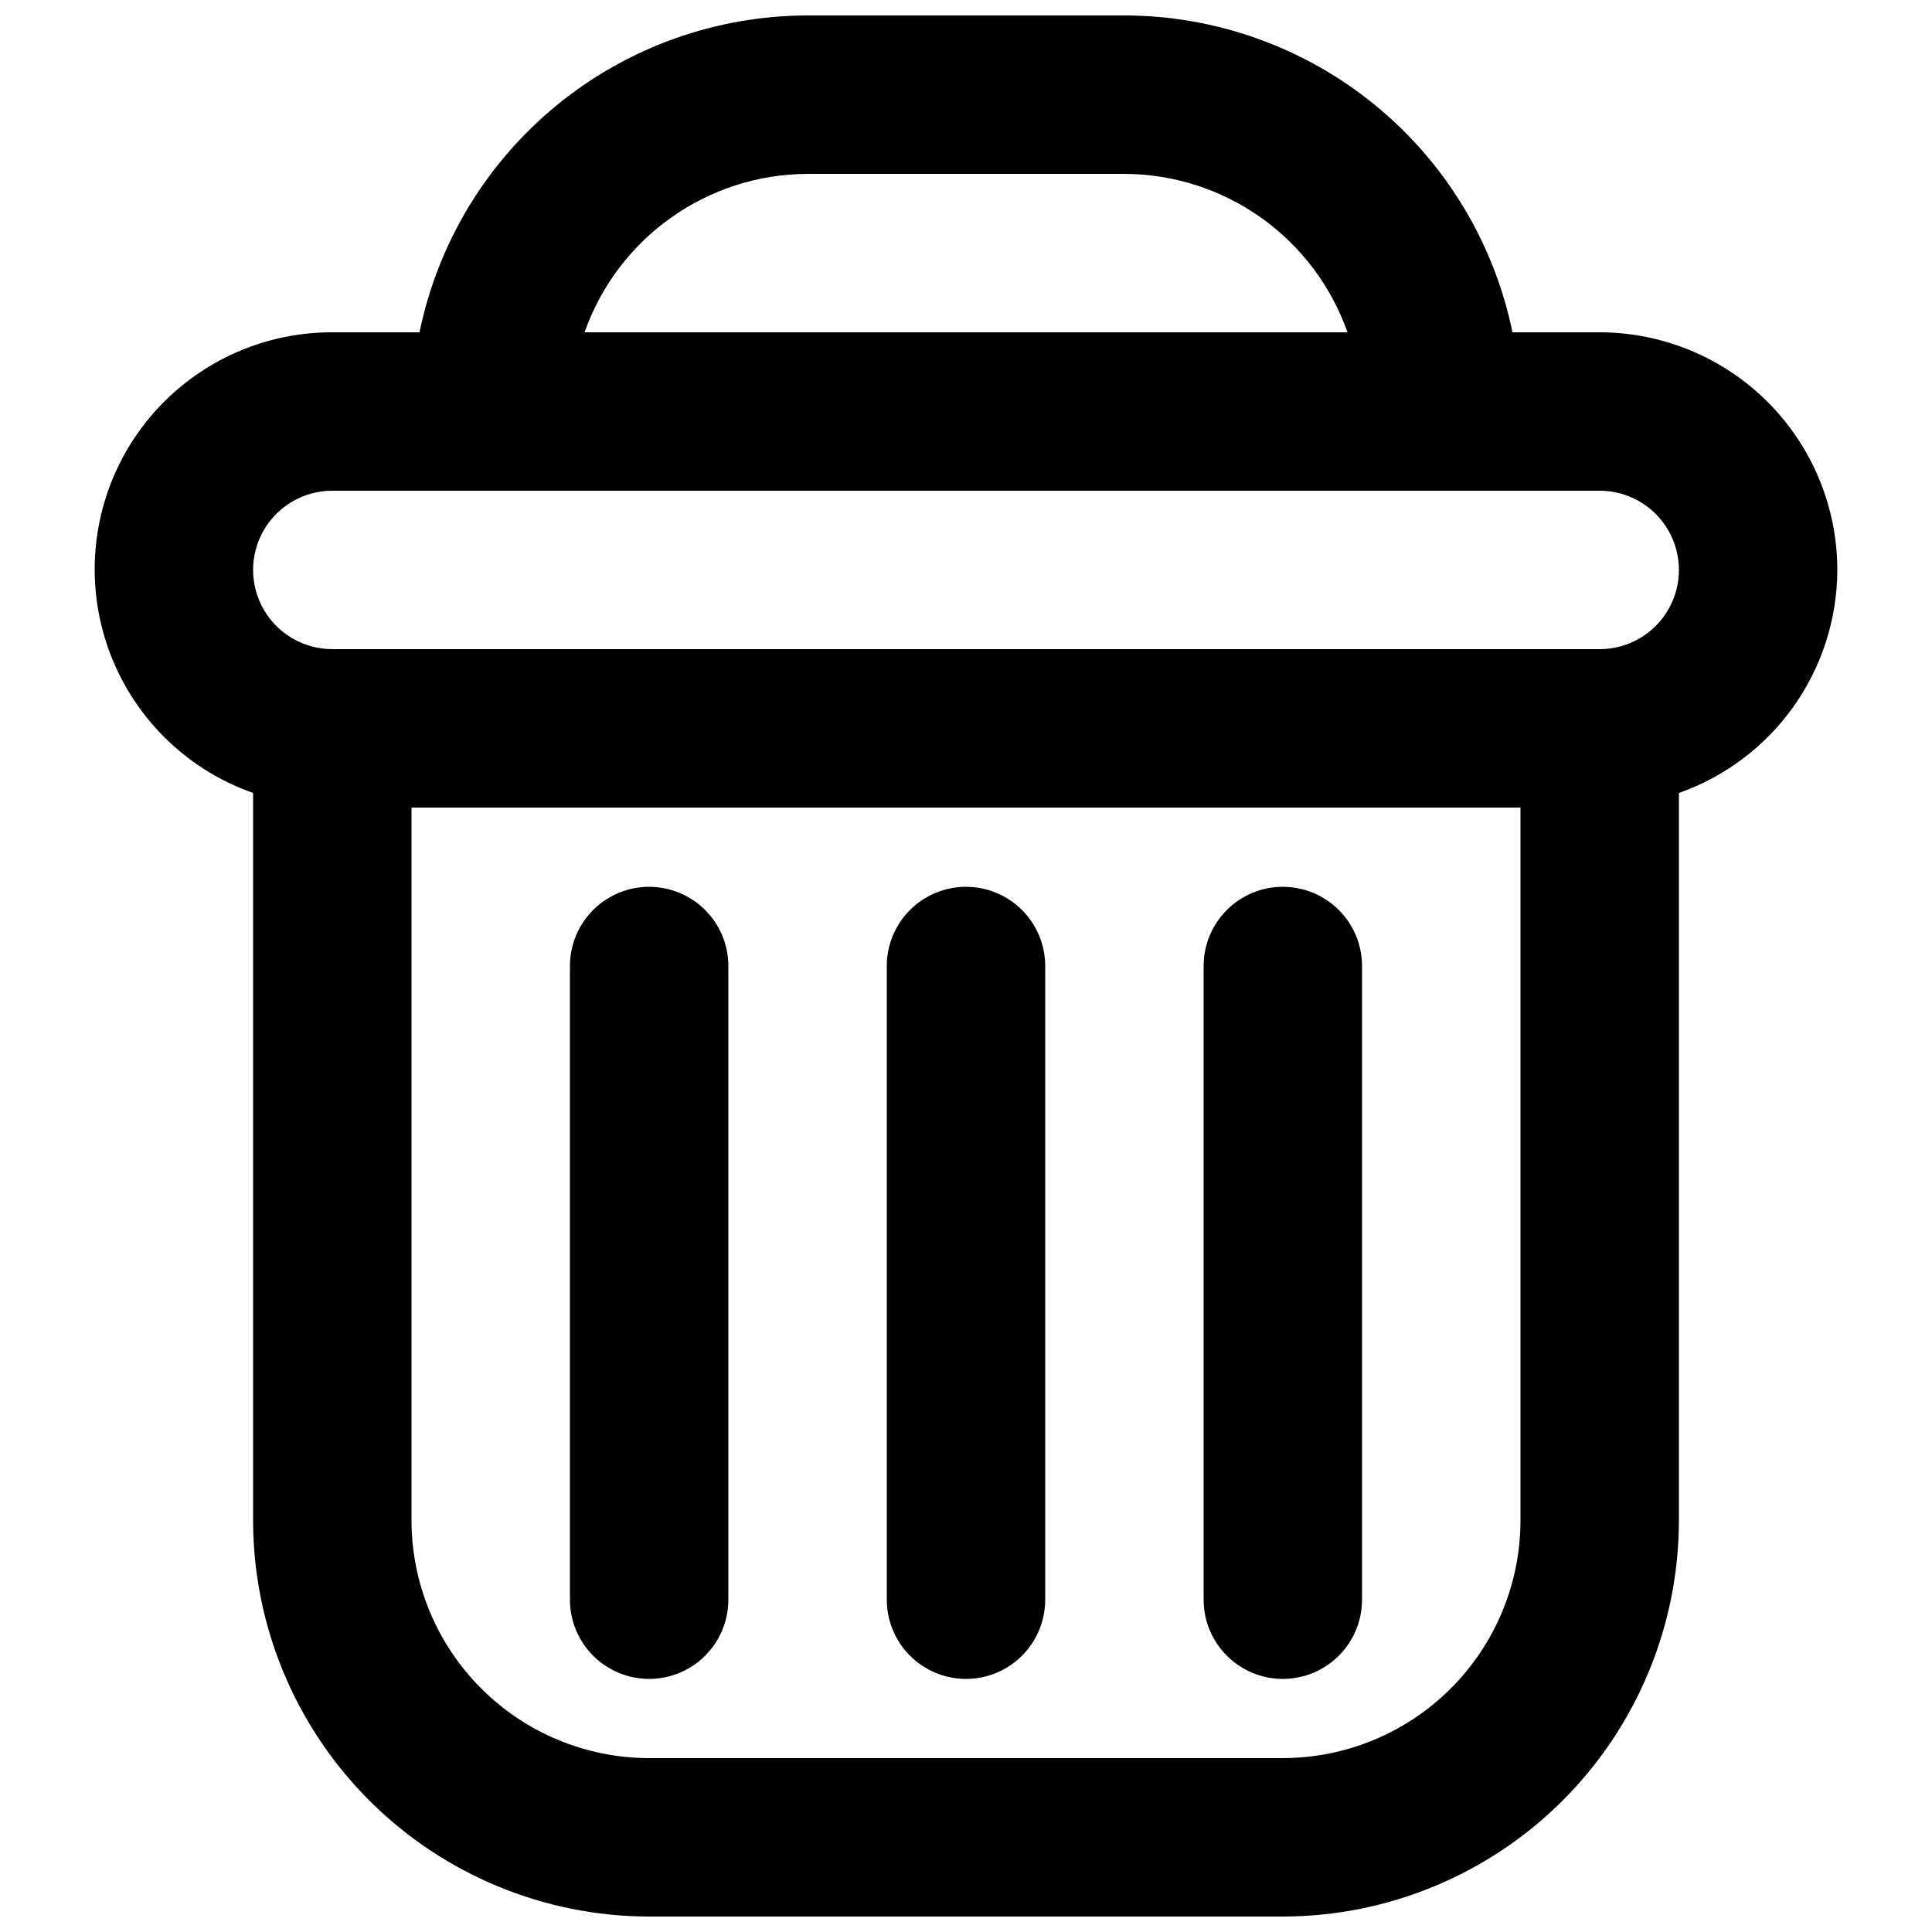
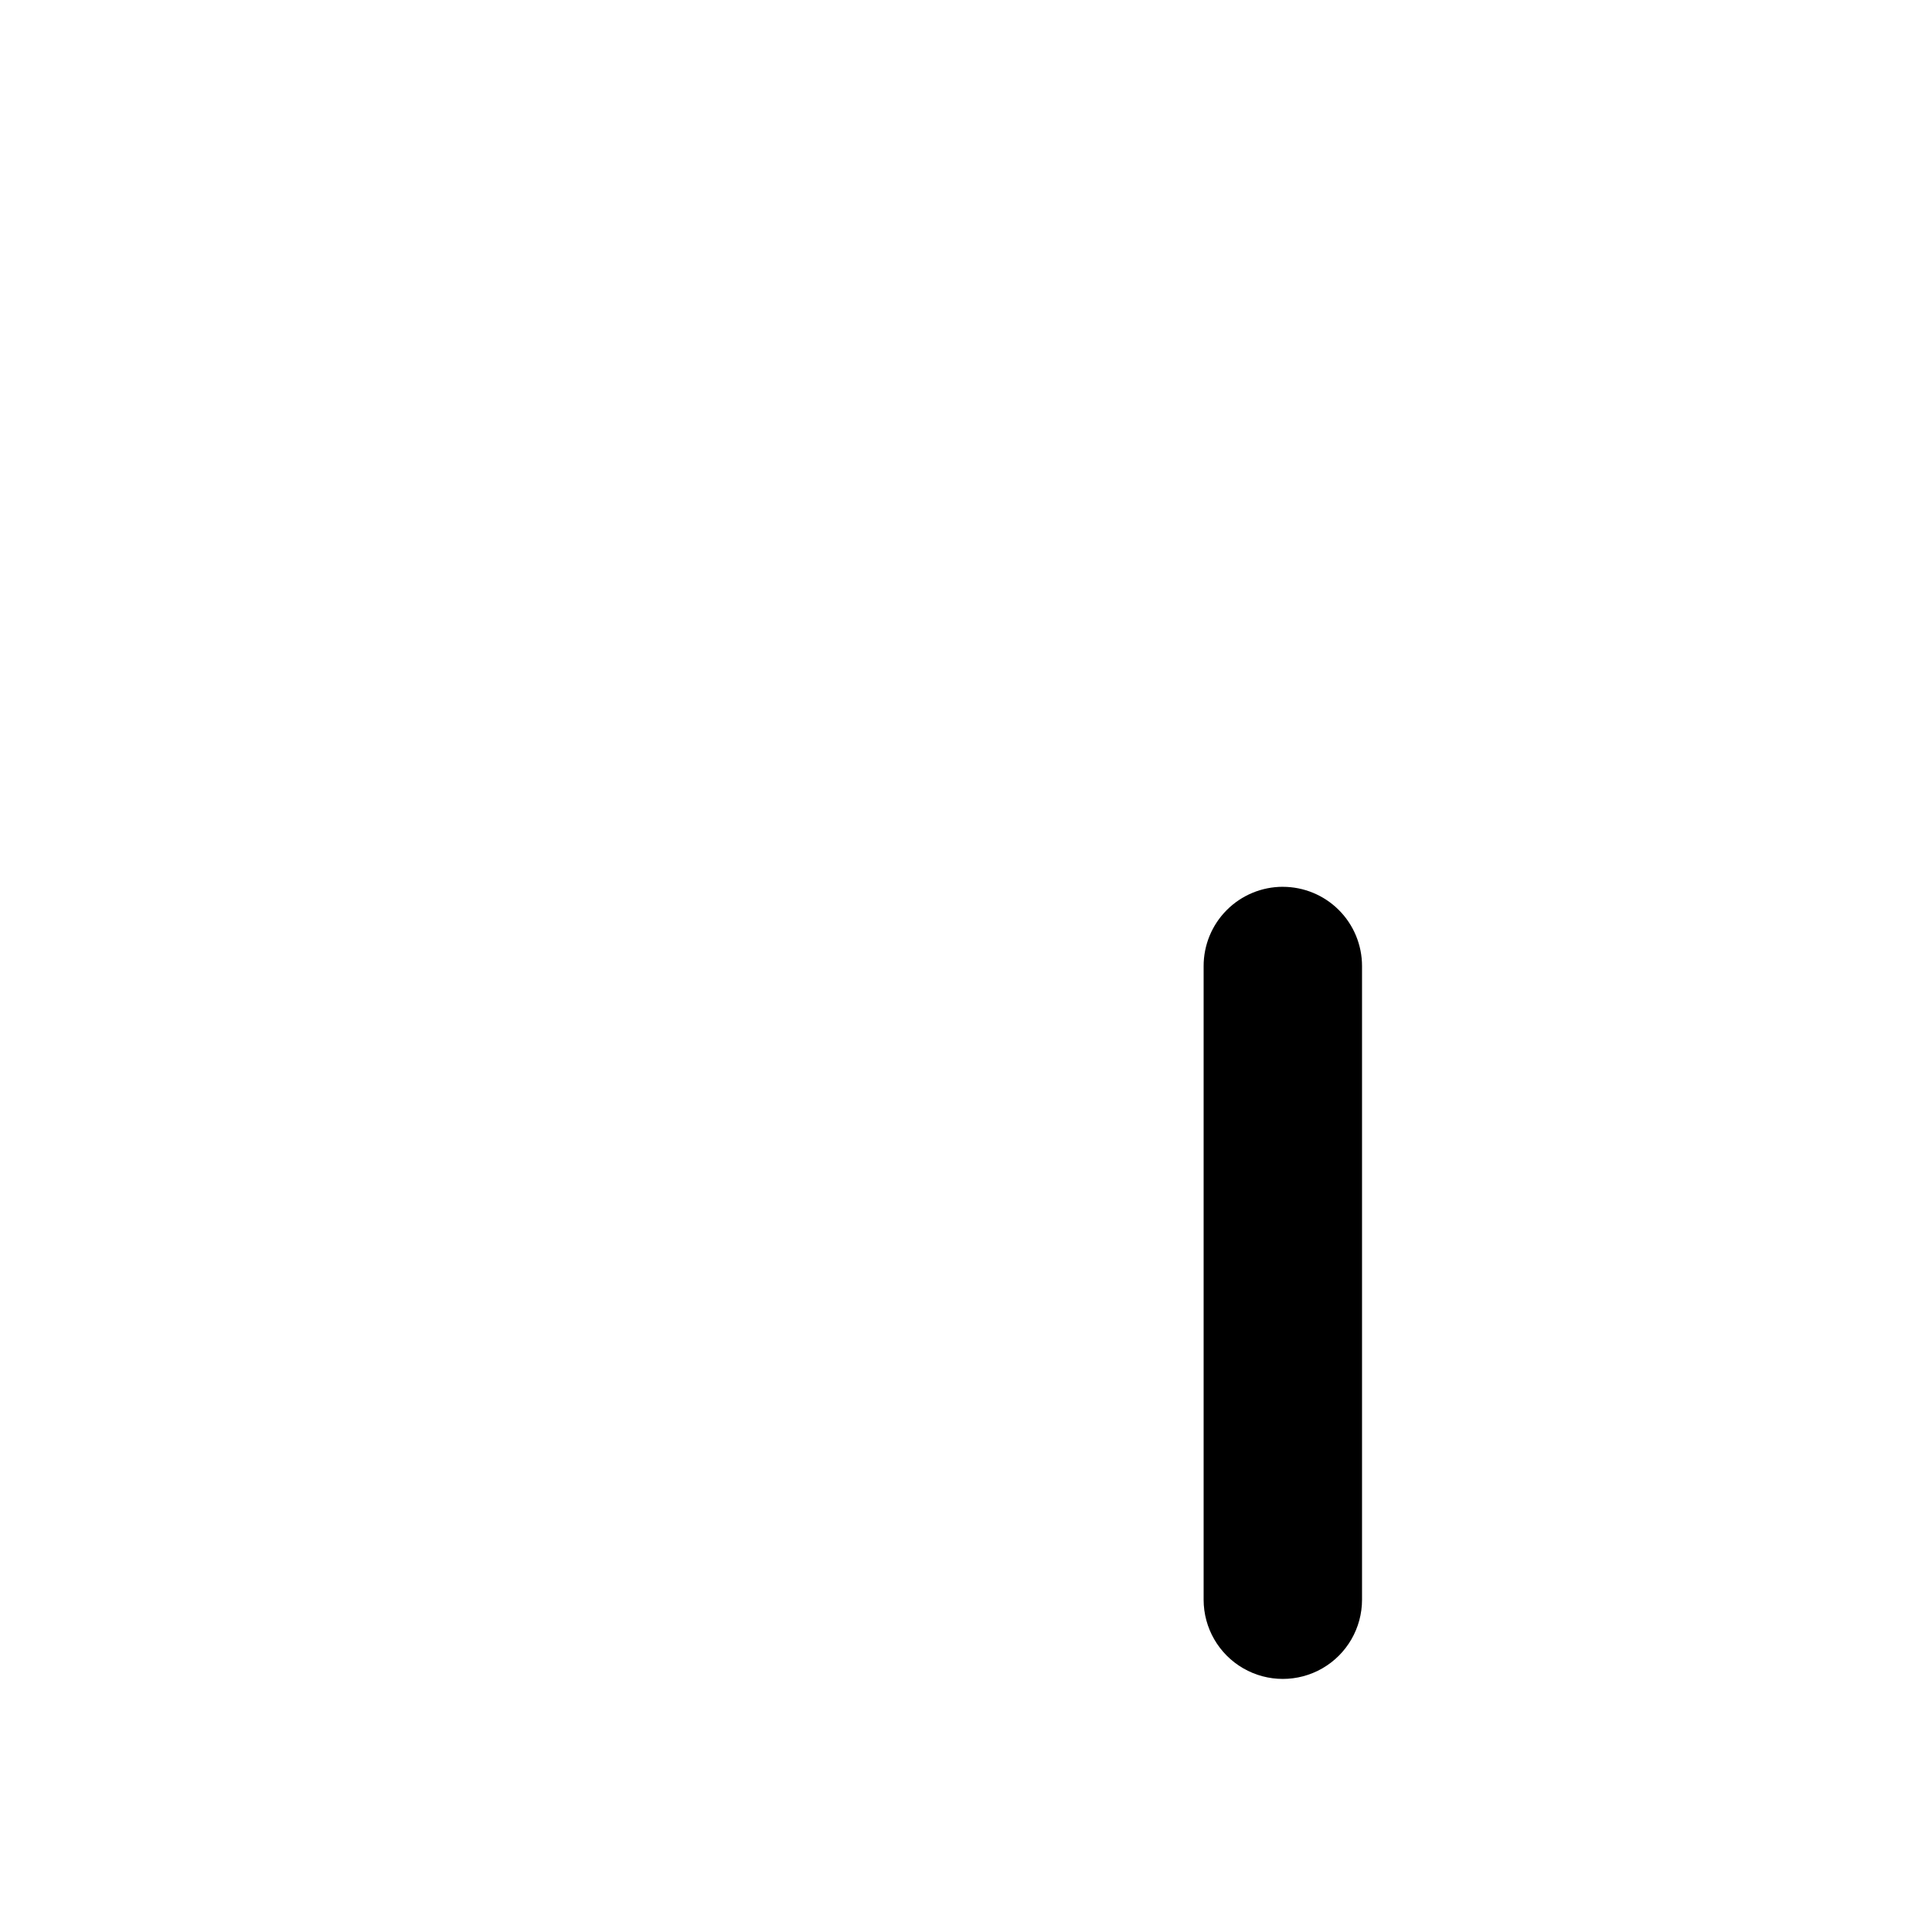
<svg xmlns="http://www.w3.org/2000/svg" width="800px" height="800px" version="1.1" viewBox="144 144 512 512">
  <defs>
    <clipPath id="a">
-       <path d="m169 148.09h462v503.81h-462z" />
-     </clipPath>
+       </clipPath>
  </defs>
  <path d="m483.96 379.01c-5.566 0-10.906 2.211-14.84 6.148-3.938 3.934-6.148 9.273-6.148 14.844v167.94-0.004c0 7.5 4 14.43 10.496 18.18 6.492 3.75 14.496 3.75 20.988 0 6.496-3.75 10.496-10.68 10.496-18.18v-167.93c0-5.57-2.211-10.91-6.148-14.844-3.934-3.938-9.273-6.148-14.844-6.148z" />
-   <path d="m316.03 379.01c-5.57 0-10.906 2.211-14.844 6.148-3.938 3.934-6.148 9.273-6.148 14.844v167.94-0.004c0 7.5 4 14.43 10.496 18.18 6.492 3.75 14.496 3.75 20.992 0 6.492-3.75 10.496-10.68 10.496-18.18v-167.93c0-5.57-2.211-10.91-6.148-14.844-3.938-3.938-9.277-6.148-14.844-6.148z" />
-   <path d="m400 379.01c-5.57 0-10.91 2.211-14.844 6.148-3.938 3.934-6.148 9.273-6.148 14.844v167.94-0.004c0 7.5 4 14.43 10.496 18.18 6.492 3.75 14.496 3.75 20.992 0 6.492-3.75 10.496-10.68 10.496-18.18v-167.93c0-5.57-2.215-10.91-6.148-14.844-3.938-3.938-9.277-6.148-14.844-6.148z" />
  <g clip-path="url(#a)">
-     <path d="m630.91 295.04c-0.016-16.699-6.656-32.707-18.465-44.512-11.805-11.805-27.812-18.445-44.512-18.465h-23.113c-4.867-23.688-17.754-44.977-36.488-60.27-18.73-15.297-42.164-23.668-66.348-23.699h-83.969c-24.184 0.031-47.617 8.402-66.352 23.699-18.73 15.293-31.617 36.582-36.488 60.27h-23.113c-19.949-0.047-38.738 9.383-50.617 25.41-11.879 16.023-15.441 36.742-9.598 55.816 5.844 19.074 20.402 34.238 39.223 40.855v192.8c0.031 27.828 11.102 54.508 30.777 74.184 19.676 19.676 46.355 30.746 74.184 30.777h167.94-0.004c27.828-0.031 54.508-11.102 74.184-30.777 19.676-19.676 30.746-46.355 30.777-74.184v-192.8c12.246-4.312 22.855-12.309 30.371-22.891 7.516-10.586 11.574-23.234 11.613-36.215zm-272.89-104.96h83.969c12.98 0.039 25.629 4.098 36.215 11.613 10.582 7.519 18.578 18.125 22.891 30.371h-202.18c4.312-12.246 12.309-22.852 22.895-30.371 10.582-7.516 23.234-11.574 36.215-11.613zm125.95 419.84h-167.94c-16.699-0.016-32.707-6.656-44.512-18.465-11.805-11.805-18.445-27.812-18.465-44.512v-188.93h293.89v188.93-0.004c-0.016 16.699-6.656 32.707-18.465 44.512-11.805 11.809-27.812 18.449-44.512 18.465zm83.965-293.89h-335.87c-7.5 0-14.43-4.004-18.18-10.496-3.75-6.496-3.75-14.496 0-20.992 3.75-6.496 10.68-10.496 18.18-10.496h335.87c7.5 0 14.43 4 18.18 10.496 3.75 6.496 3.75 14.496 0 20.992-3.75 6.492-10.68 10.496-18.18 10.496z" />
-   </g>
+     </g>
</svg>